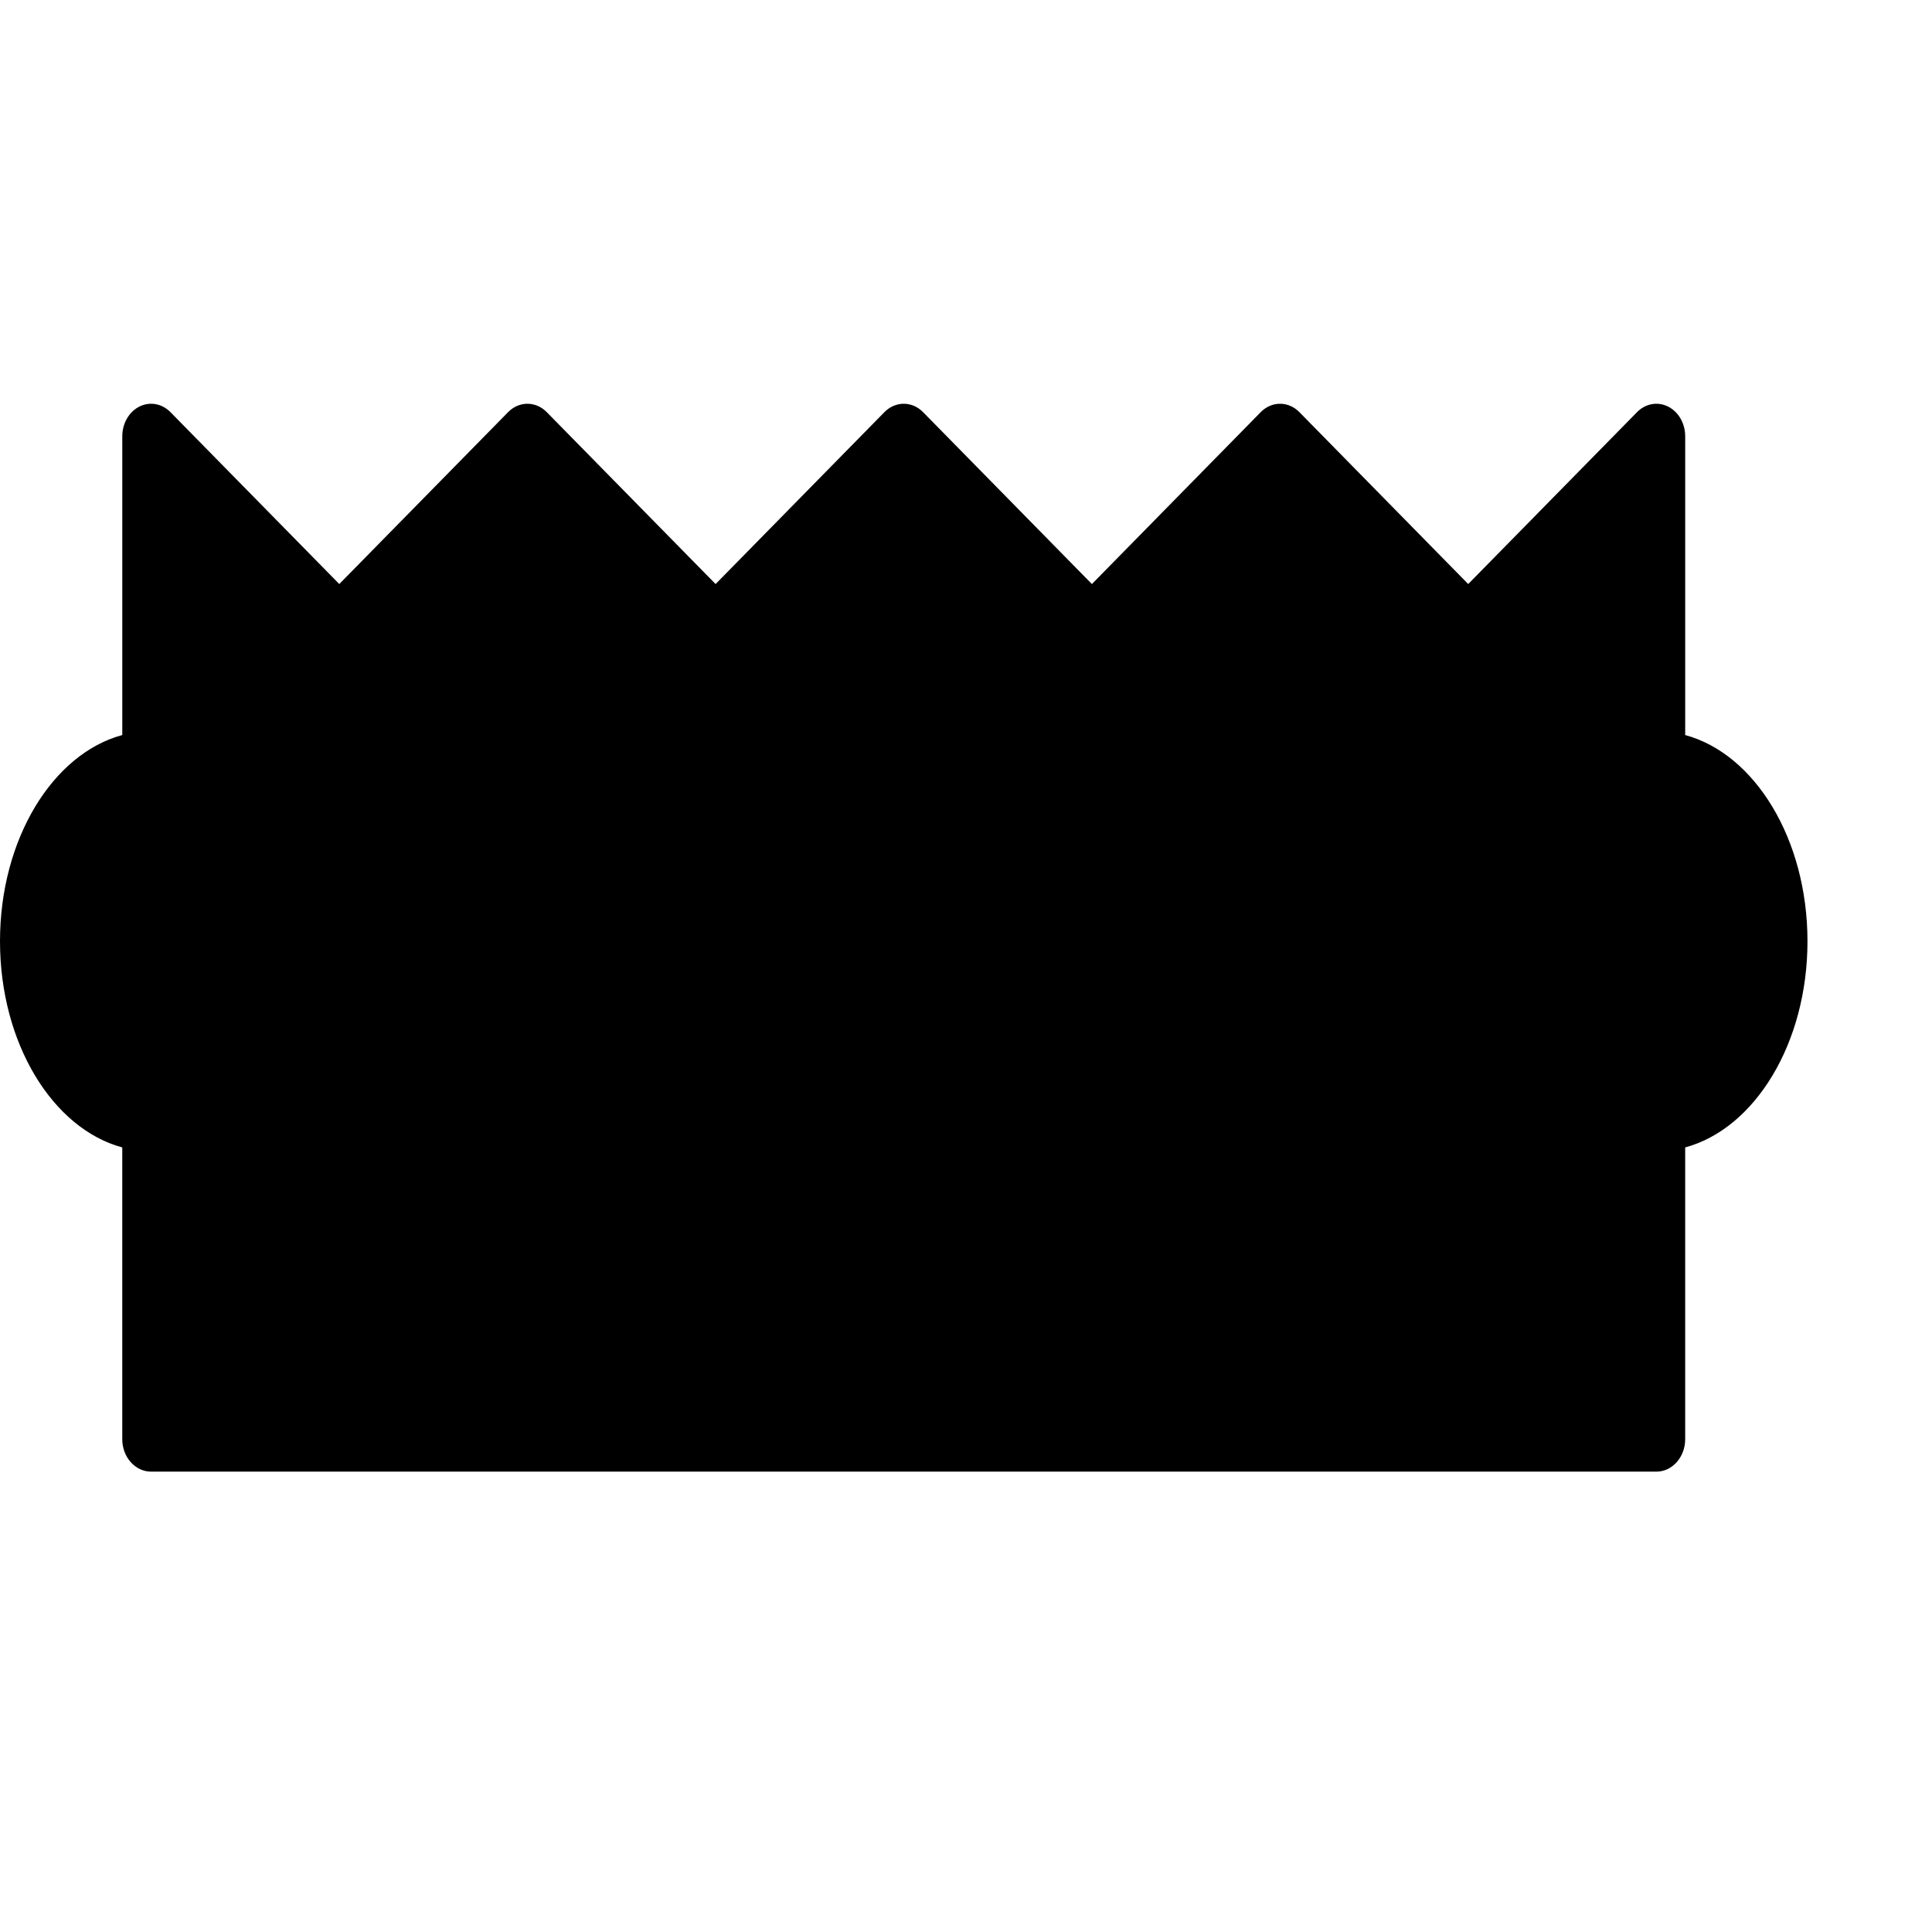
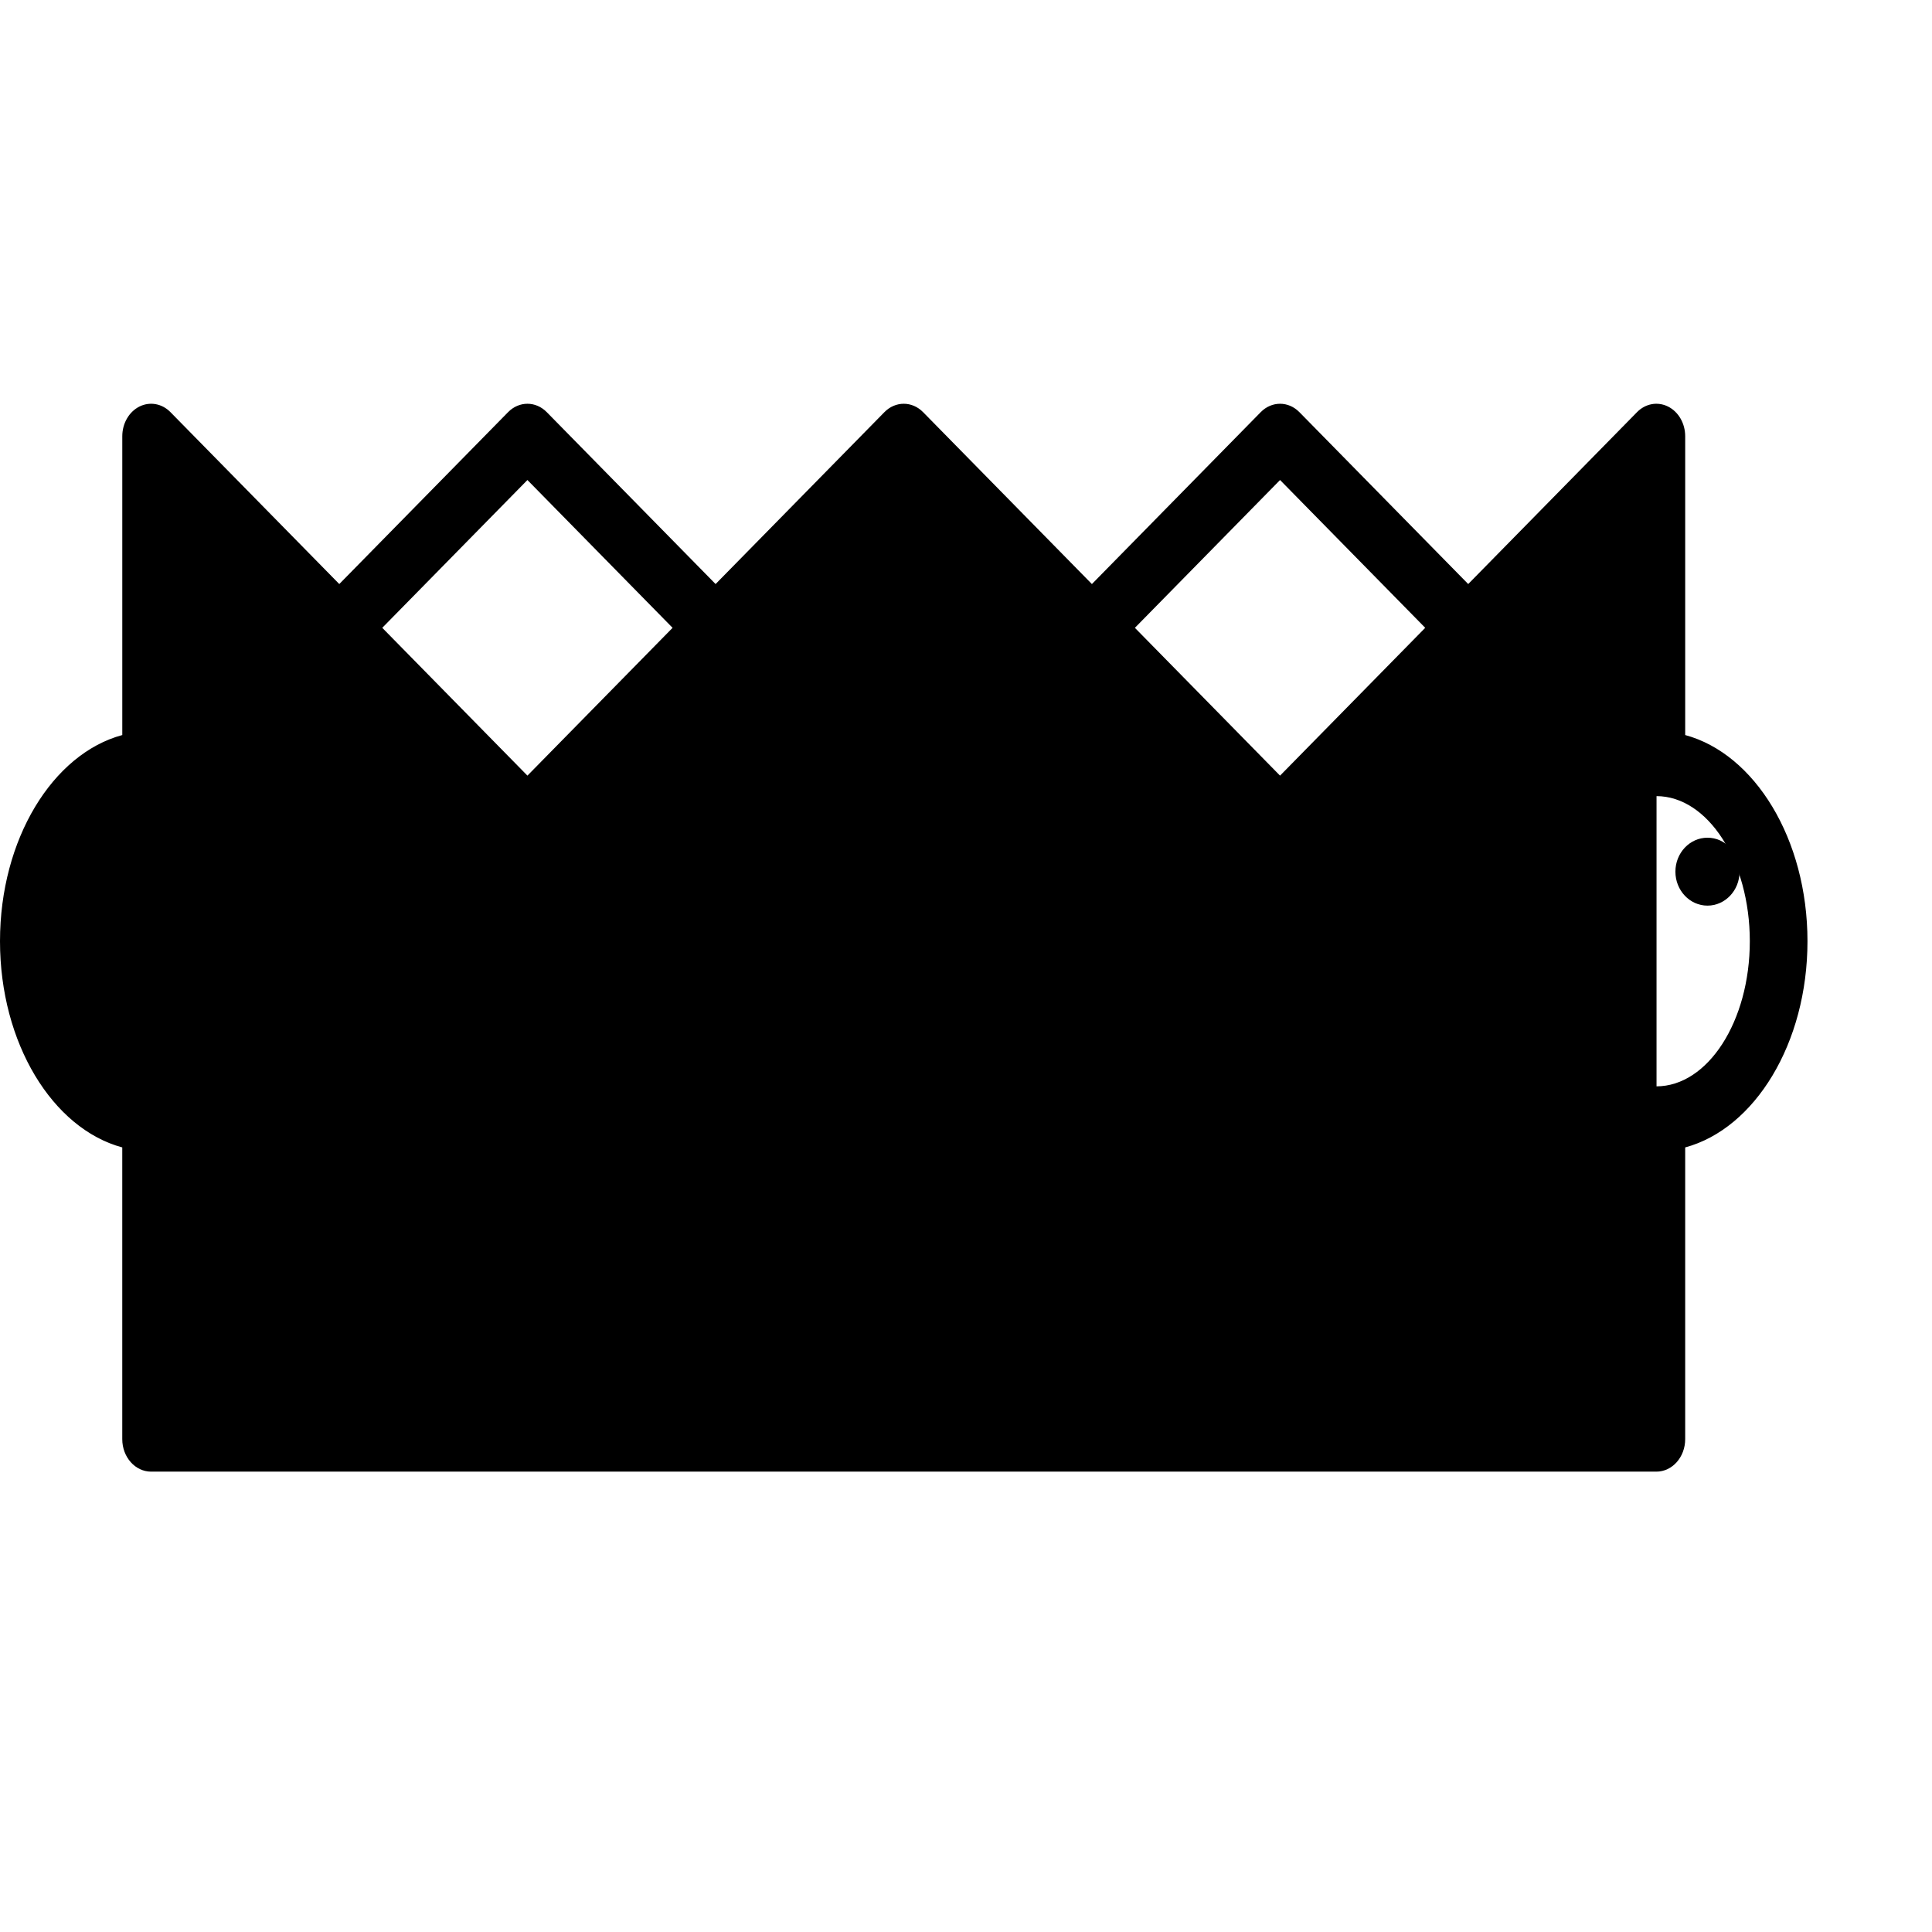
<svg xmlns="http://www.w3.org/2000/svg" width="512" height="512" viewBox="0 0 512 512" fill="none">
-   <path d="M239.505 217.385L339.251 116L439 217.383V337H239.497H40V217.383L139.75 116L239.497 217.385H239.505Z" fill="black" />
  <path d="M339.25 217.385L239.503 116L139.752 217.383L40.005 116V217.385H40V337H438.999V217.385H439V116L339.25 217.385Z" fill="black" />
  <path d="M439 337H40V382H439V337Z" fill="black" />
-   <path d="M239.5 297C257.449 297 272 275.734 272 249.5C272 223.266 257.449 202 239.5 202C221.551 202 207 223.266 207 249.5C207 275.734 221.551 297 239.5 297Z" fill="black" />
  <path d="M253.5 240C258.194 240 262 235.971 262 231C262 226.029 258.194 222 253.5 222C248.806 222 245 226.029 245 231C245 235.971 248.806 240 253.5 240Z" fill="black" />
  <path d="M64 249.501C64 223.267 57.969 202 40.191 202C22.413 202 8 223.267 8 249.501C8 275.734 22.413 297 40.191 297C57.969 297 64 275.734 64 249.501Z" fill="black" />
  <path d="M47 240C51.418 240 55 235.971 55 231C55 226.029 51.418 222 47 222C42.582 222 39 226.029 39 231C39 235.971 42.582 240 47 240Z" fill="black" />
-   <path d="M415 249.501C415 223.267 421.033 202 438.81 202C456.587 202 471 223.267 471 249.501C471 275.734 456.588 297 438.81 297C421.033 297 415 275.734 415 249.501Z" fill="black" />
  <path d="M452.5 240C457.194 240 461 235.971 461 231C461 226.029 457.194 222 452.5 222C447.806 222 444 226.029 444 231C444 235.971 447.806 240 452.5 240Z" fill="black" />
  <path d="M446.594 194.795V115.608C446.594 112.206 444.813 109.123 442.053 107.742C439.291 106.361 436.068 106.943 433.828 109.224L389.092 154.777L344.354 109.224C341.446 106.261 337.015 106.261 334.105 109.224L289.365 154.78L244.628 109.224C241.716 106.261 237.287 106.261 234.378 109.224L189.638 154.779L144.898 109.224C141.99 106.261 137.559 106.261 134.65 109.224L89.913 154.777L45.173 109.223C42.933 106.942 39.71 106.359 36.948 107.741C34.188 109.122 32.407 112.206 32.407 115.607V194.794C13.968 199.768 0 222.373 0 249.438C0 276.499 13.965 299.102 32.402 304.078V381.393C32.402 386.147 35.823 390 40.043 390H438.95C443.171 390 446.592 386.147 446.592 381.393V304.079C465.032 299.107 479 276.502 479 249.437C479 222.373 465.032 199.768 446.594 194.795ZM339.228 127.209L377.697 166.377L339.225 205.552L300.758 166.381L339.228 127.209ZM139.772 127.209L178.242 166.379L139.774 205.549L101.304 166.378L139.772 127.209ZM15.283 249.438C15.283 228.233 26.392 210.98 40.049 210.98C45.5 210.98 49.155 213.757 51.9 219.985C54.829 226.627 56.376 236.811 56.376 249.438C56.376 262.063 54.829 272.248 51.9 278.89C49.155 285.118 45.499 287.896 40.049 287.896C26.393 287.894 15.283 270.643 15.283 249.438ZM431.31 372.787H47.686V345.57H431.31V372.787ZM431.31 328.356H47.686V304.016C58.844 300.695 71.659 288.404 71.659 249.437C71.659 210.476 58.848 198.18 47.69 194.858V134.991L134.649 223.536C137.557 226.499 141.988 226.499 144.897 223.536L239.5 127.209L334.099 223.539C335.554 225.02 337.389 225.761 339.224 225.761C341.058 225.761 342.894 225.021 344.348 223.539L431.31 134.99V194.857C420.151 198.179 407.339 210.475 407.339 249.436C407.339 288.396 420.15 300.69 431.309 304.014L431.31 328.356ZM438.952 287.894C433.501 287.894 429.845 285.116 427.1 278.888C424.171 272.246 422.622 262.063 422.622 249.437C422.622 236.811 424.17 226.627 427.1 219.984C429.845 213.755 433.502 210.979 438.952 210.979C452.607 210.979 463.718 228.232 463.718 249.437C463.717 270.643 452.607 287.894 438.952 287.894ZM239.497 193.766C217.415 193.766 199.448 218.74 199.448 249.437C199.448 280.133 217.415 305.107 239.497 305.107C261.58 305.107 279.546 280.133 279.546 249.437C279.545 218.74 261.58 193.766 239.497 193.766ZM239.497 287.894C225.842 287.894 214.731 270.643 214.731 249.437C214.731 228.232 225.84 210.979 239.497 210.979C253.152 210.979 264.263 228.232 264.263 249.437C264.262 270.643 253.152 287.894 239.497 287.894Z" fill="black" />
</svg>